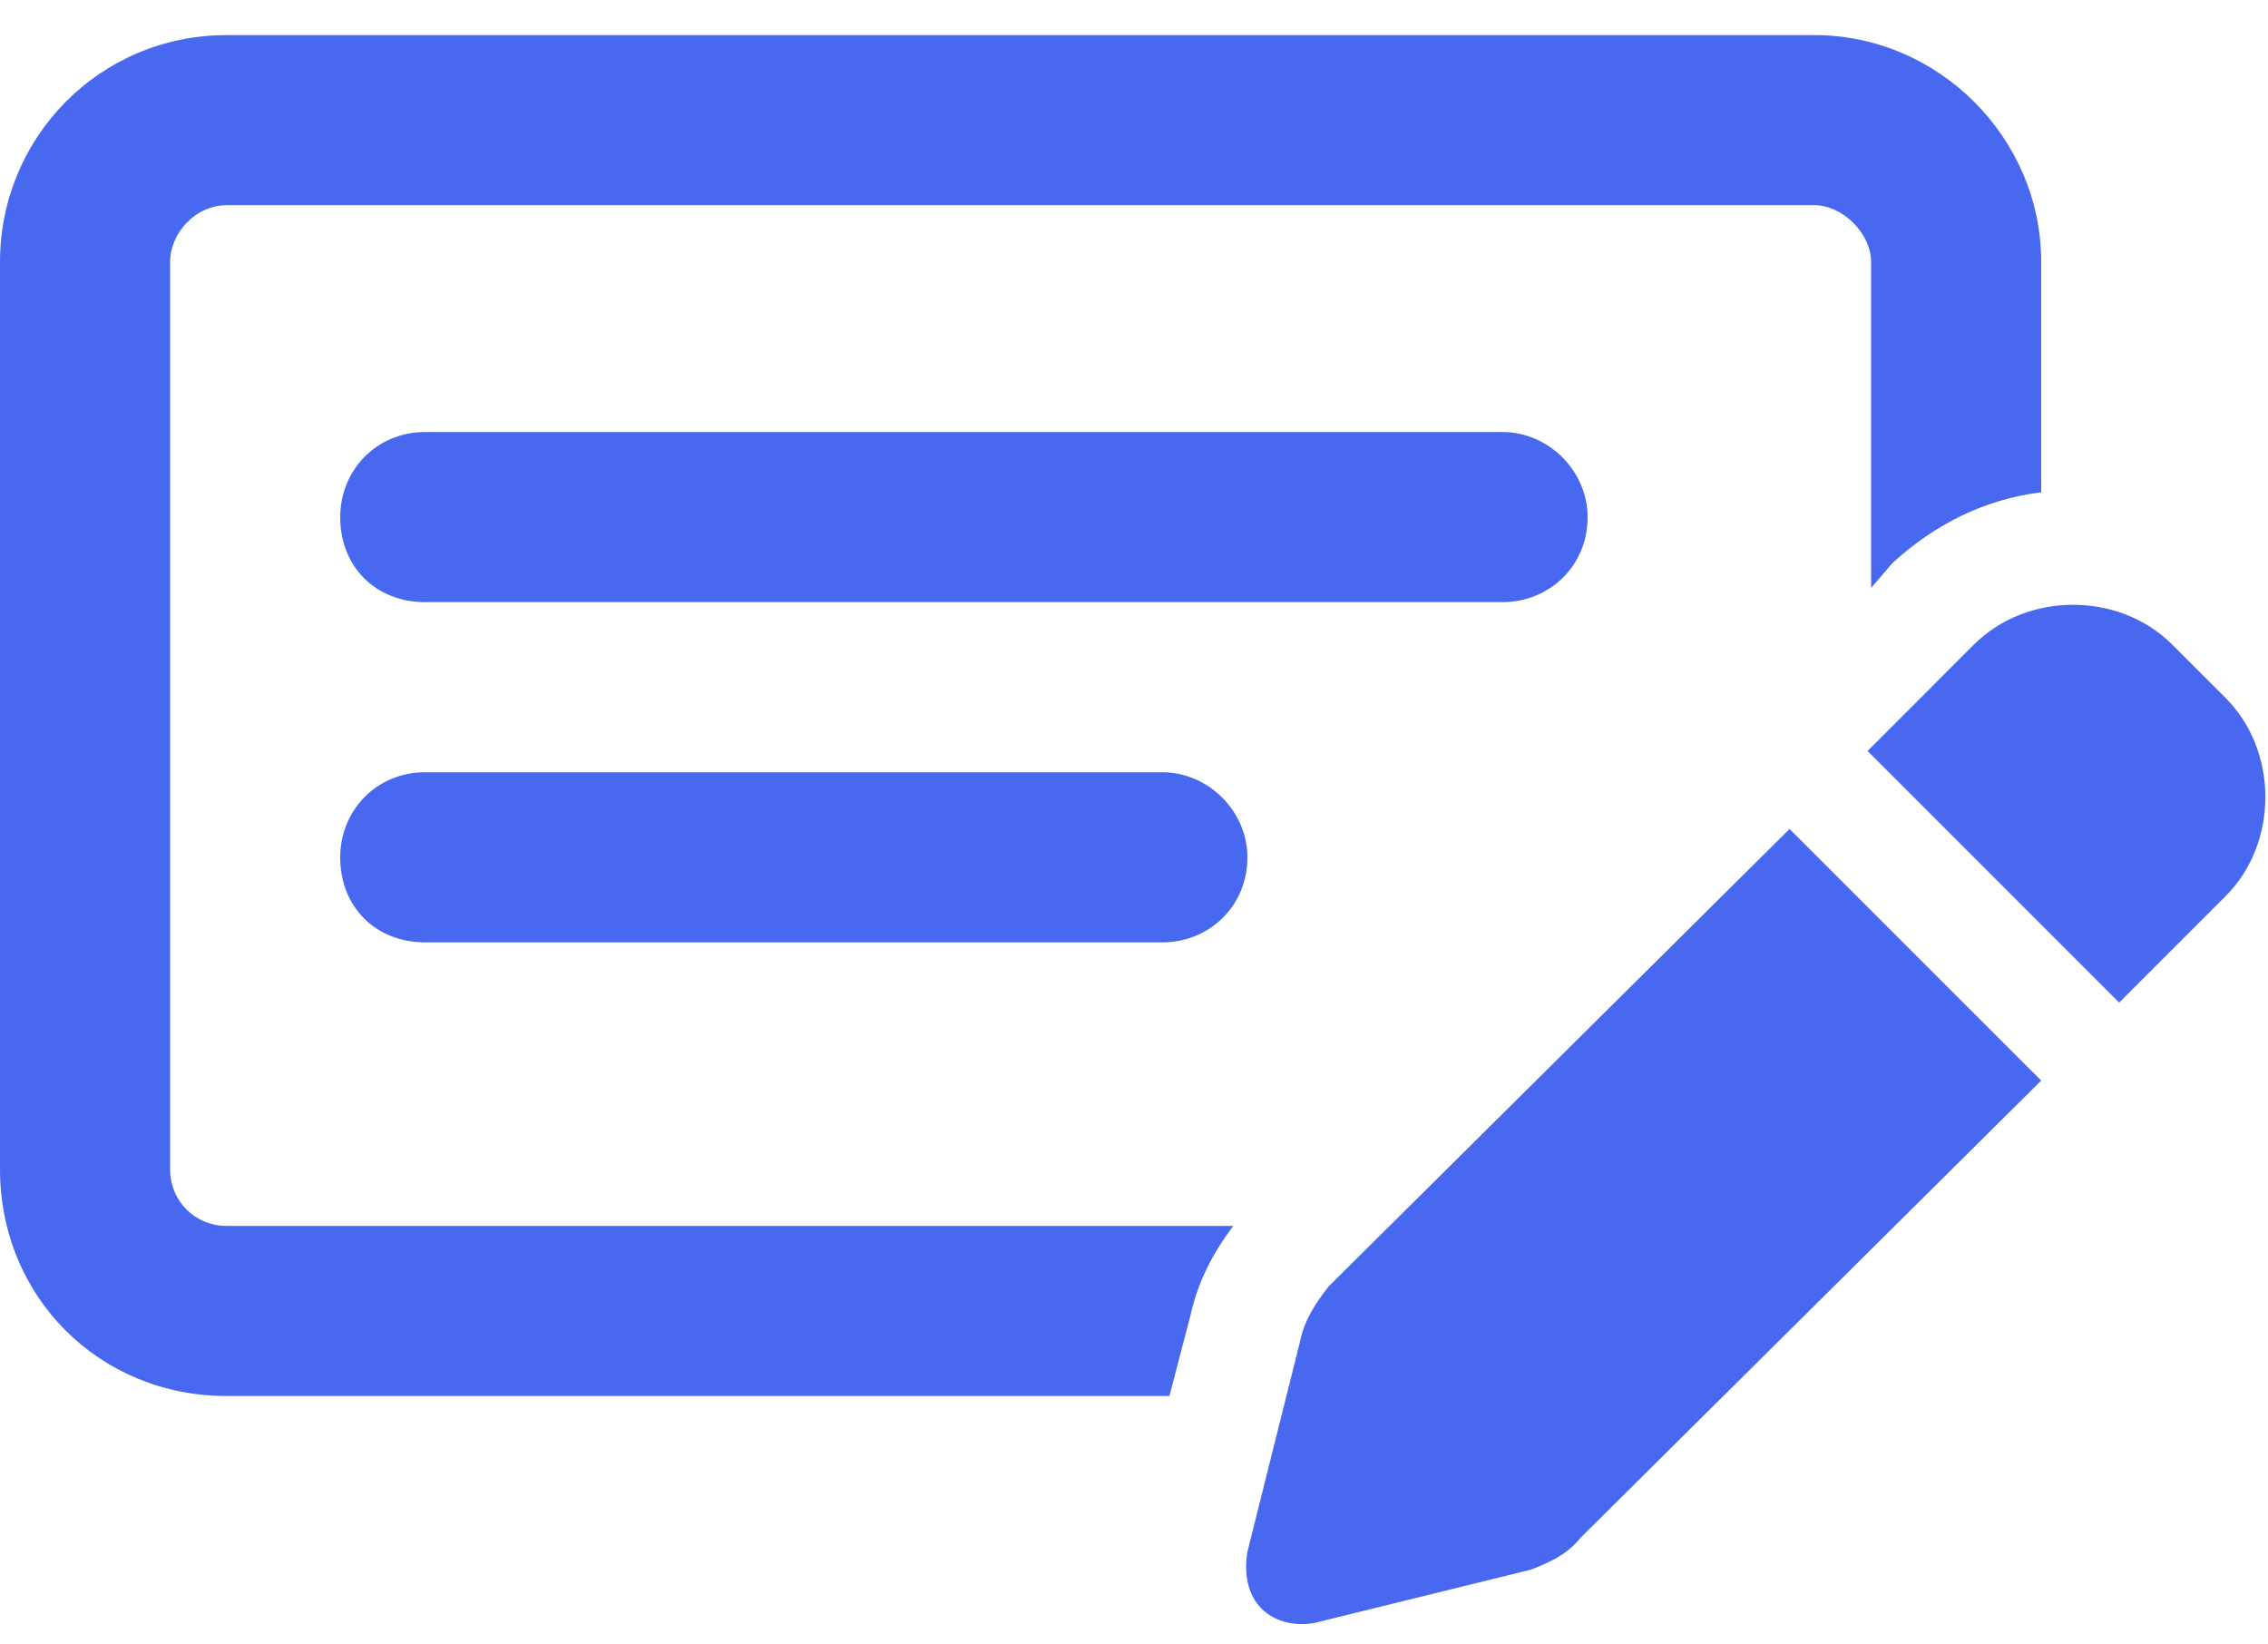
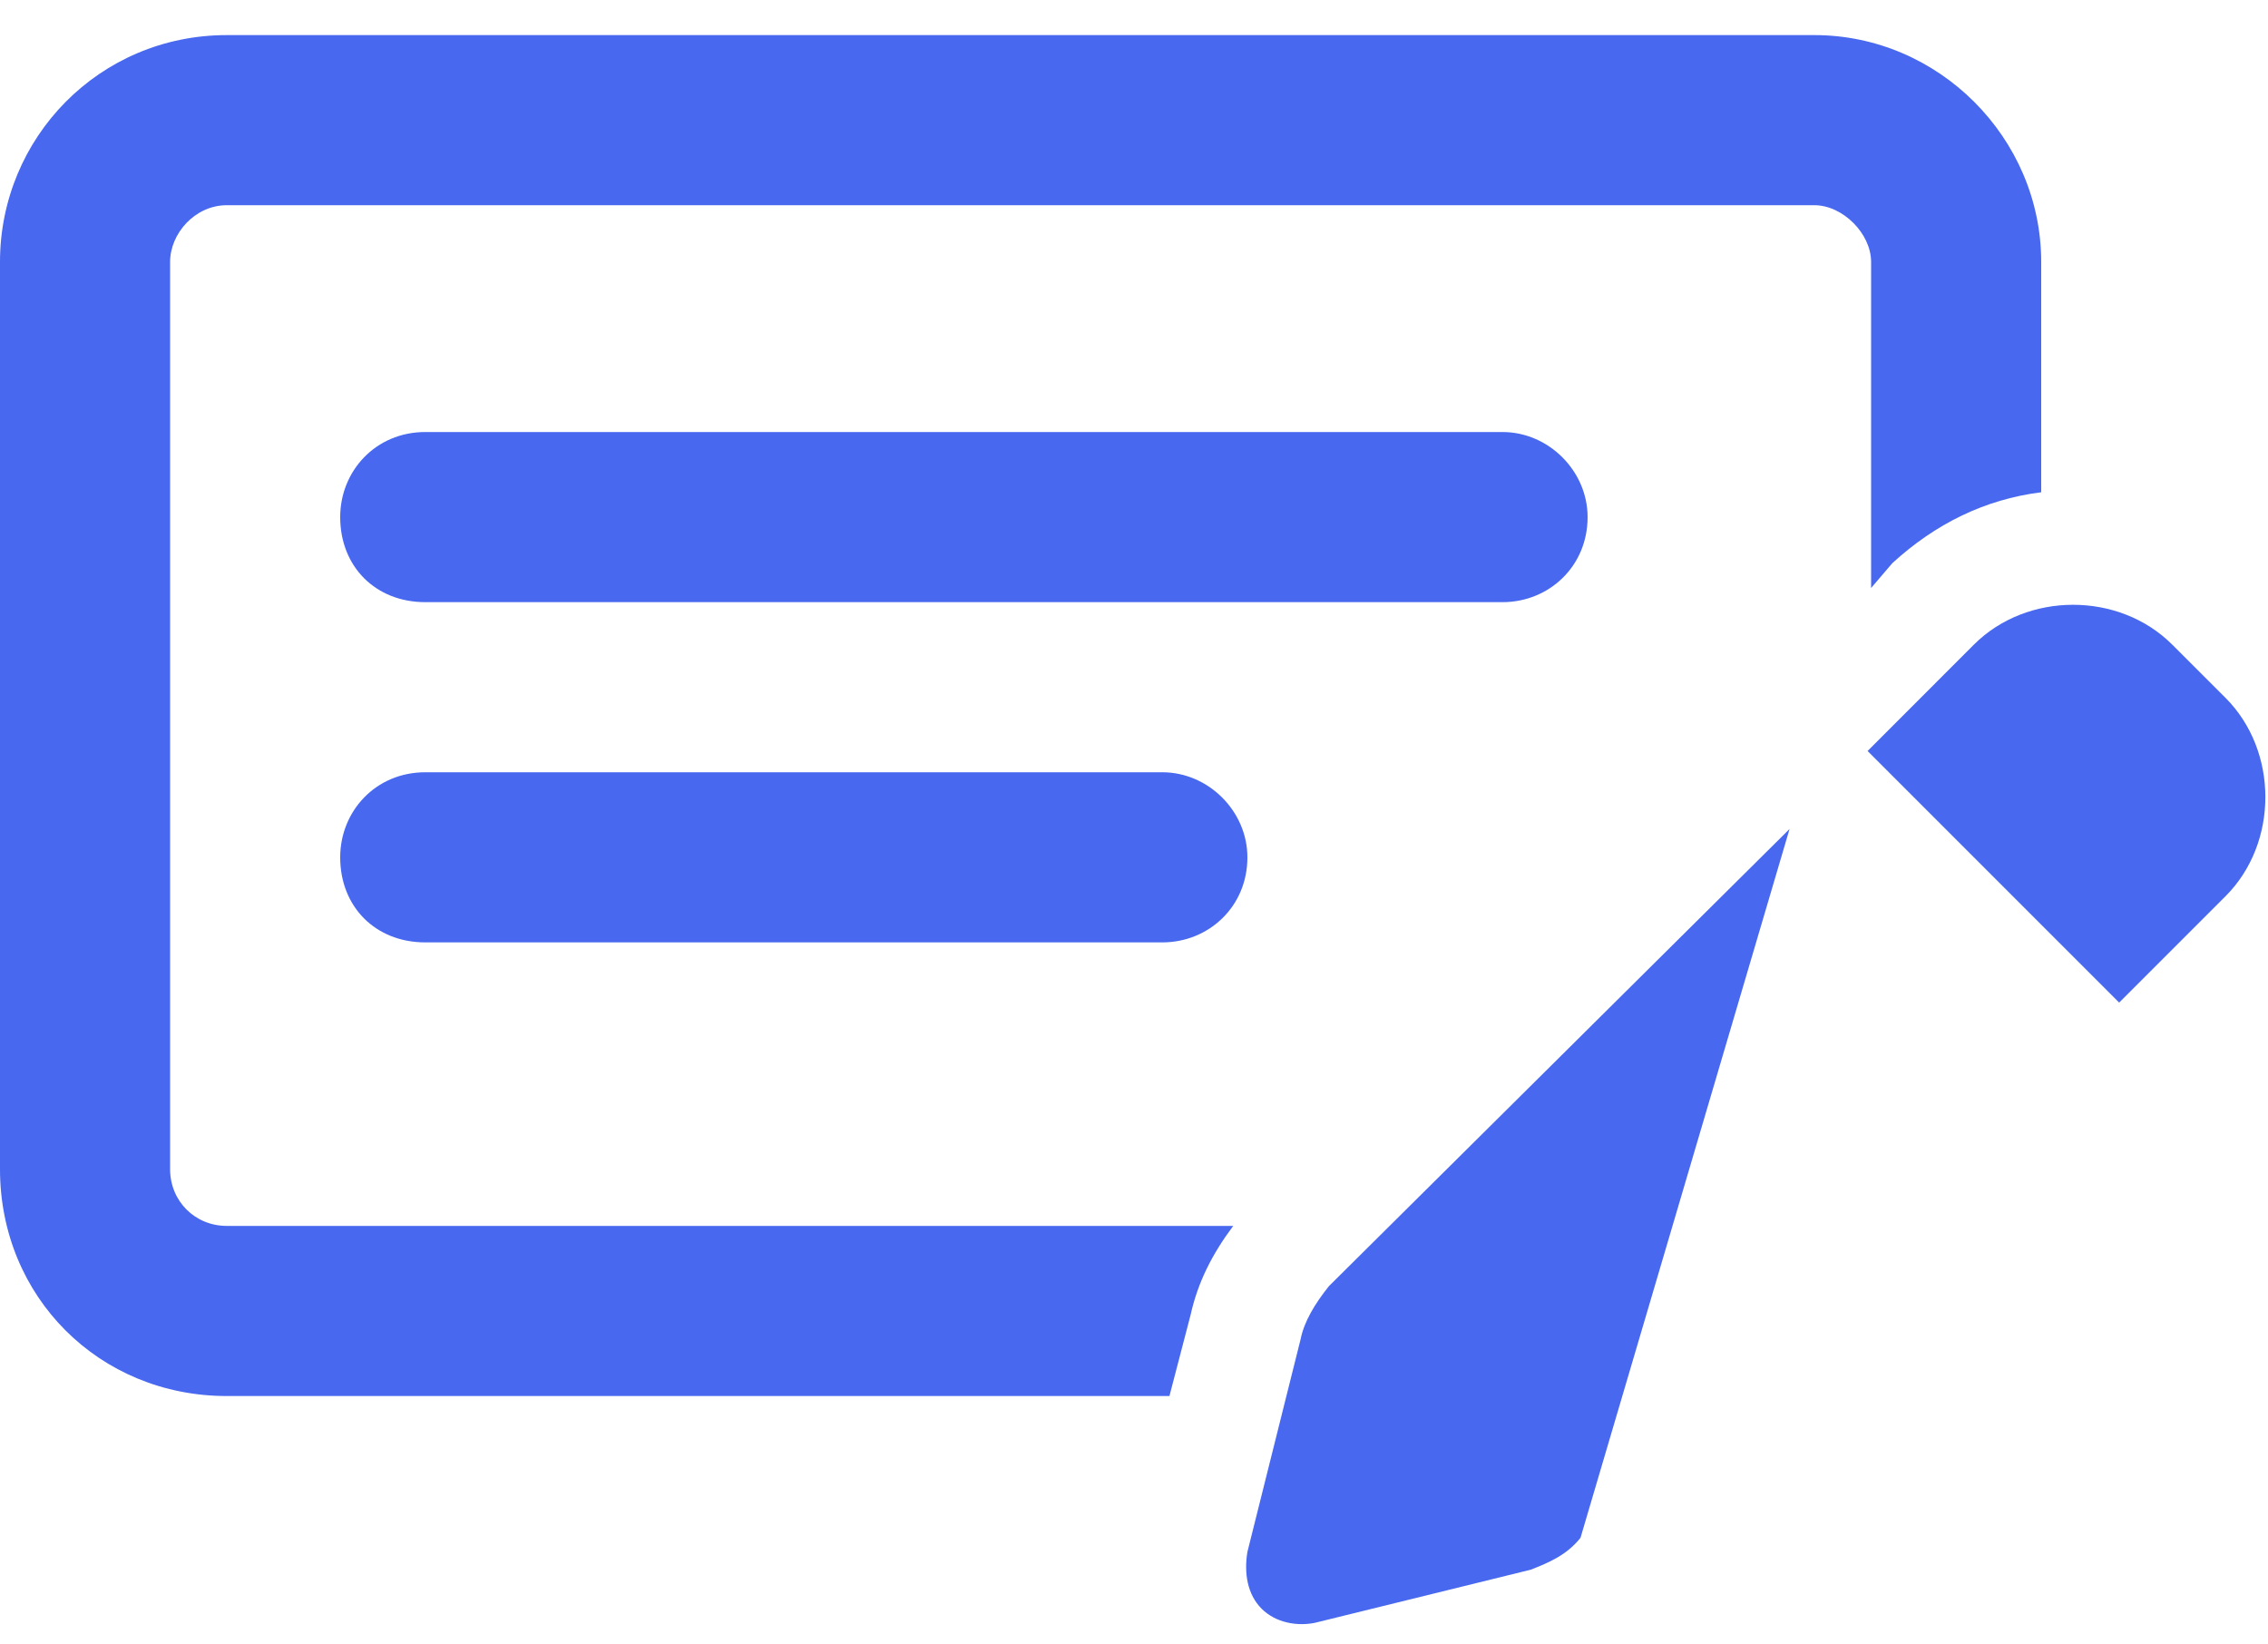
<svg xmlns="http://www.w3.org/2000/svg" width="40" height="29" viewBox="0 0 40 29" fill="none">
-   <path d="M4 3.619C3.438 3.619 3 4.119 3 4.619V20.619C3 21.181 3.438 21.619 4 21.619H21.75C21.375 22.119 21.125 22.619 21 23.181L20.625 24.619H4C1.75 24.619 0 22.869 0 20.619V4.619C0 2.431 1.75 0.619 4 0.619H32C34.188 0.619 36 2.431 36 4.619V8.681C35 8.806 34.125 9.244 33.375 9.931L33 10.369V4.619C33 4.119 32.5 3.619 32 3.619H4ZM7.5 13.619H20.5C21.312 13.619 22 14.306 22 15.119C22 15.994 21.312 16.619 20.5 16.619H7.5C6.625 16.619 6 15.994 6 15.119C6 14.306 6.625 13.619 7.5 13.619ZM6 9.119C6 8.306 6.625 7.619 7.5 7.619H26.5C27.312 7.619 28 8.306 28 9.119C28 9.994 27.312 10.619 26.5 10.619H7.5C6.625 10.619 6 9.994 6 9.119ZM38.312 11.369L39.25 12.306C40.188 13.244 40.188 14.869 39.25 15.806L37.375 17.681L32.938 13.244L34.812 11.369C35.75 10.431 37.375 10.431 38.312 11.369ZM23.438 22.681L31.562 14.619L36 19.056L27.875 27.119C27.625 27.431 27.312 27.556 27 27.681L23.188 28.619C22.875 28.681 22.5 28.619 22.25 28.369C22 28.119 21.938 27.744 22 27.369L22.938 23.619C23 23.306 23.188 22.994 23.438 22.681Z" fill="#4768EF" />
+   <path d="M4 3.619C3.438 3.619 3 4.119 3 4.619V20.619C3 21.181 3.438 21.619 4 21.619H21.75C21.375 22.119 21.125 22.619 21 23.181L20.625 24.619H4C1.75 24.619 0 22.869 0 20.619V4.619C0 2.431 1.75 0.619 4 0.619H32C34.188 0.619 36 2.431 36 4.619V8.681C35 8.806 34.125 9.244 33.375 9.931L33 10.369V4.619C33 4.119 32.5 3.619 32 3.619H4ZM7.5 13.619H20.5C21.312 13.619 22 14.306 22 15.119C22 15.994 21.312 16.619 20.5 16.619H7.5C6.625 16.619 6 15.994 6 15.119C6 14.306 6.625 13.619 7.5 13.619ZM6 9.119C6 8.306 6.625 7.619 7.5 7.619H26.5C27.312 7.619 28 8.306 28 9.119C28 9.994 27.312 10.619 26.5 10.619H7.5C6.625 10.619 6 9.994 6 9.119ZM38.312 11.369L39.25 12.306C40.188 13.244 40.188 14.869 39.25 15.806L37.375 17.681L32.938 13.244L34.812 11.369C35.75 10.431 37.375 10.431 38.312 11.369ZM23.438 22.681L31.562 14.619L27.875 27.119C27.625 27.431 27.312 27.556 27 27.681L23.188 28.619C22.875 28.681 22.5 28.619 22.25 28.369C22 28.119 21.938 27.744 22 27.369L22.938 23.619C23 23.306 23.188 22.994 23.438 22.681Z" fill="#4768EF" />
</svg>